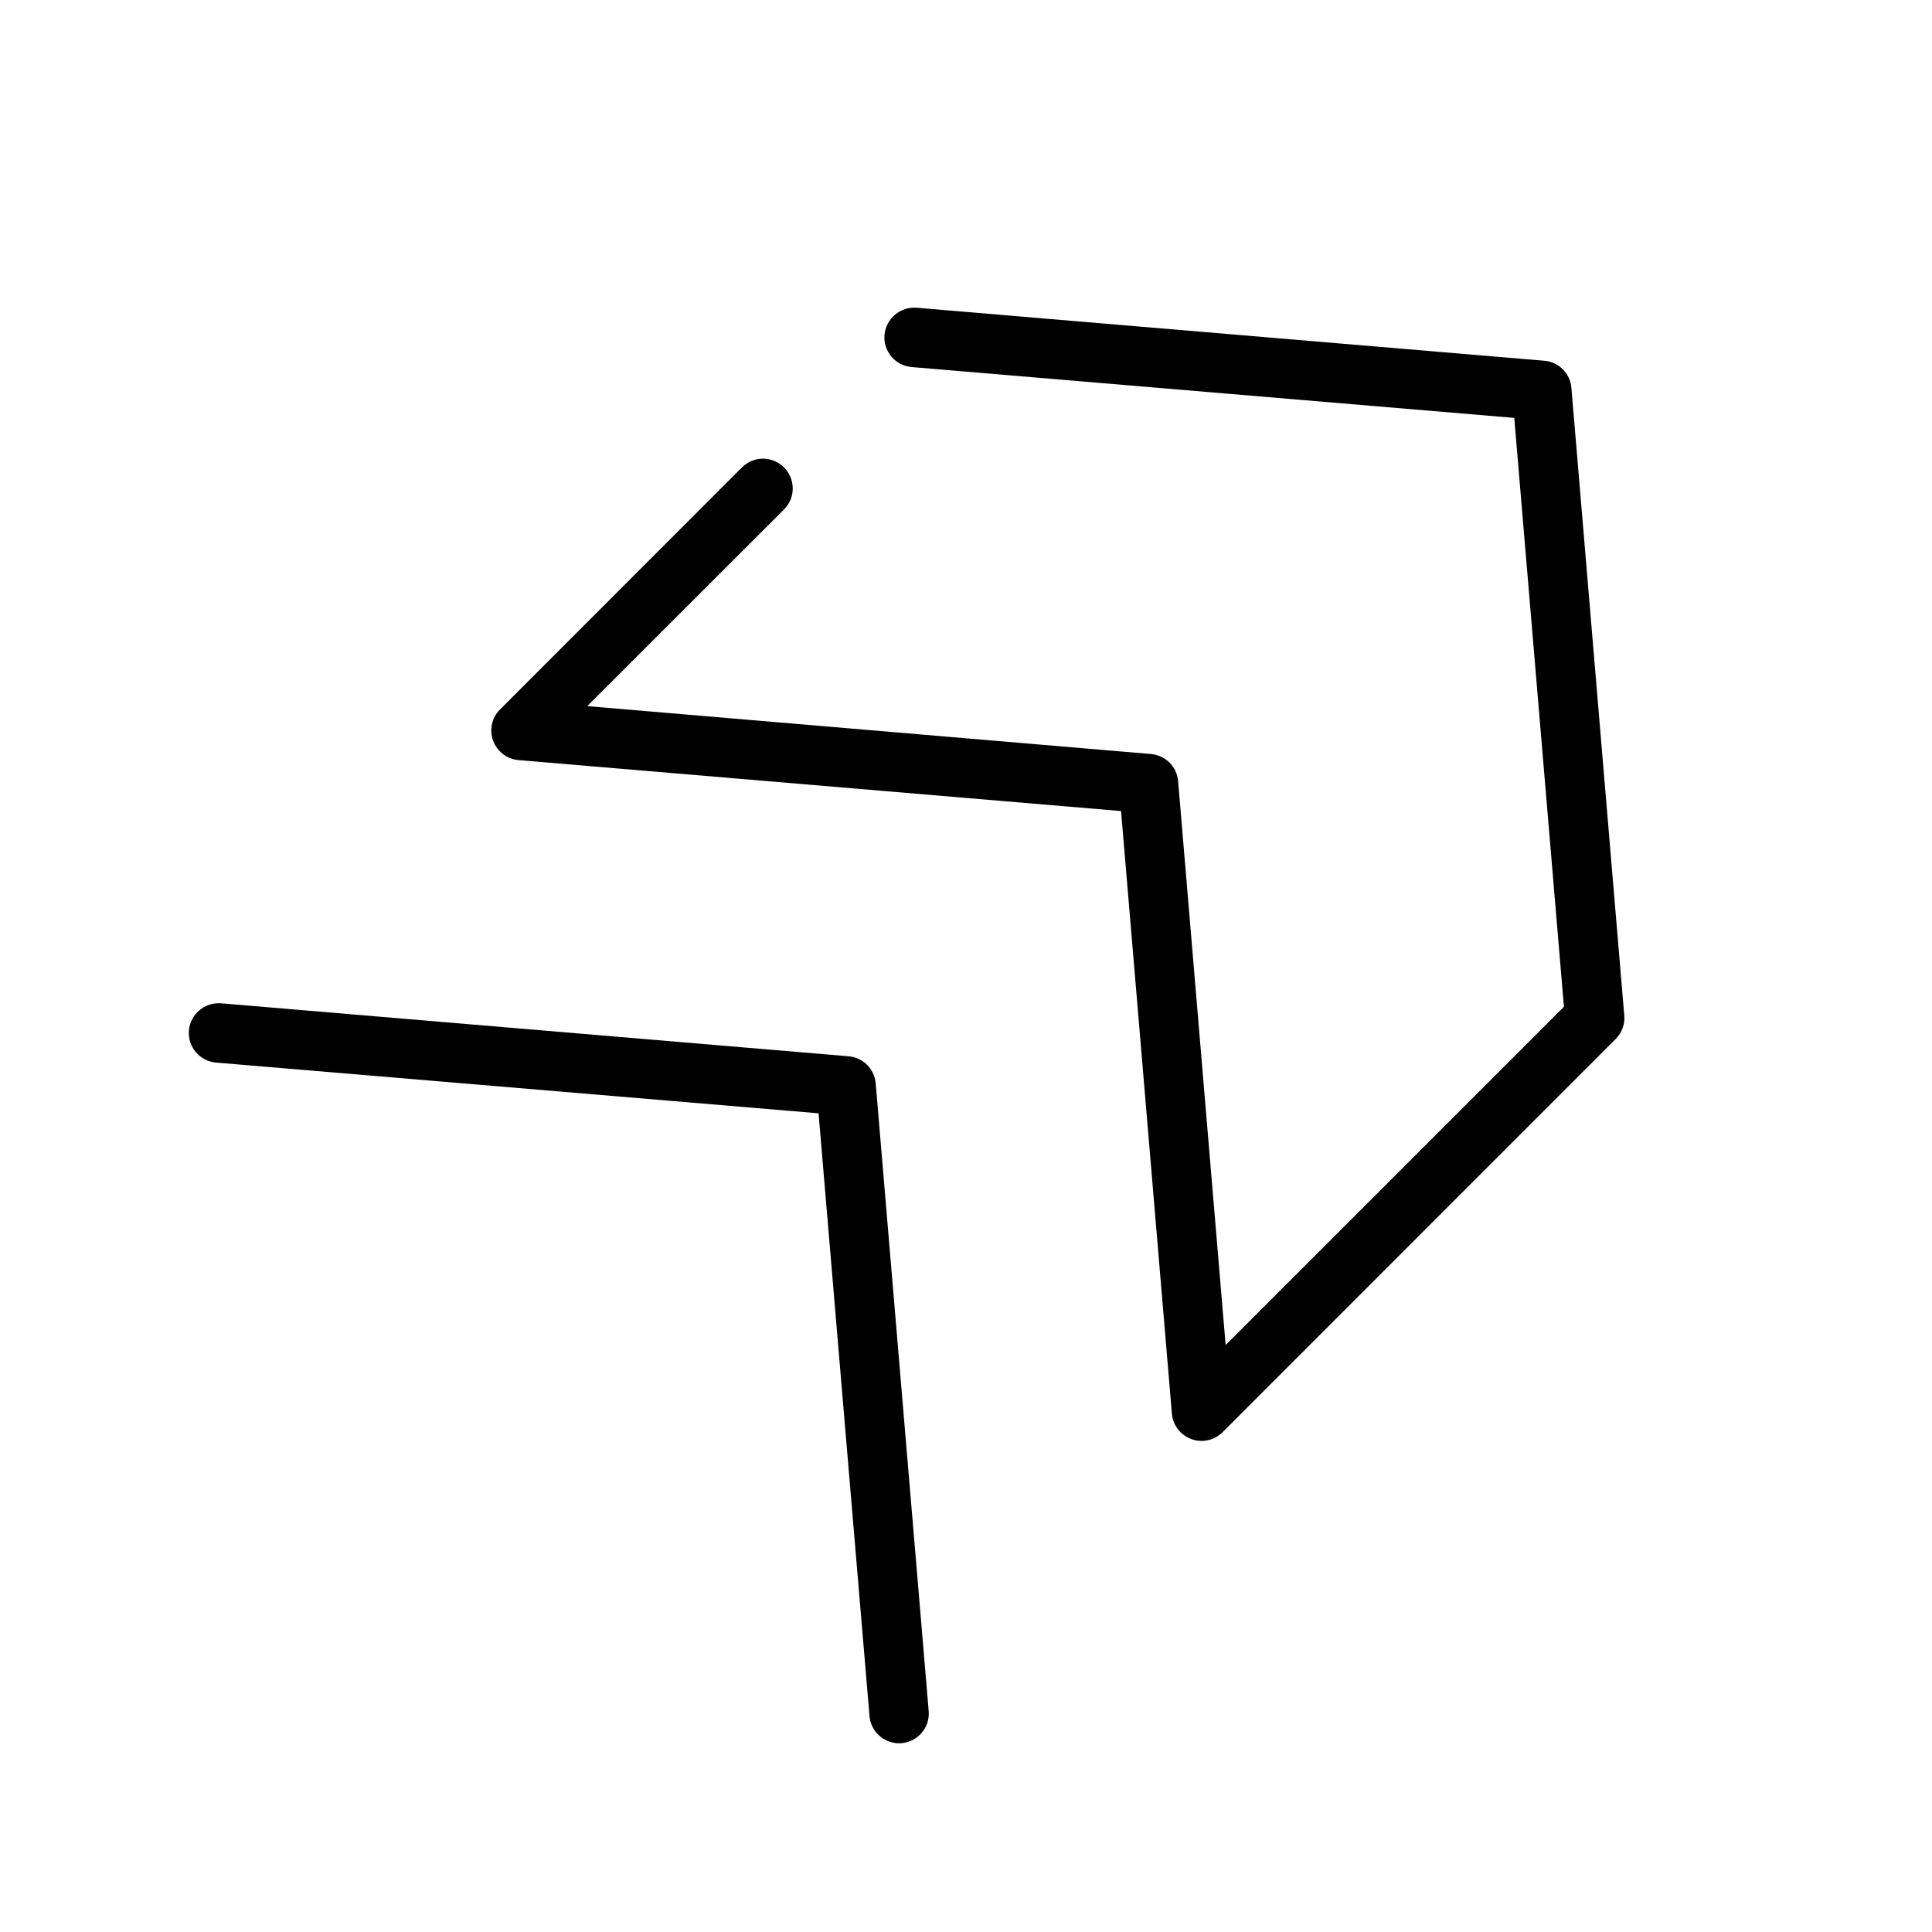
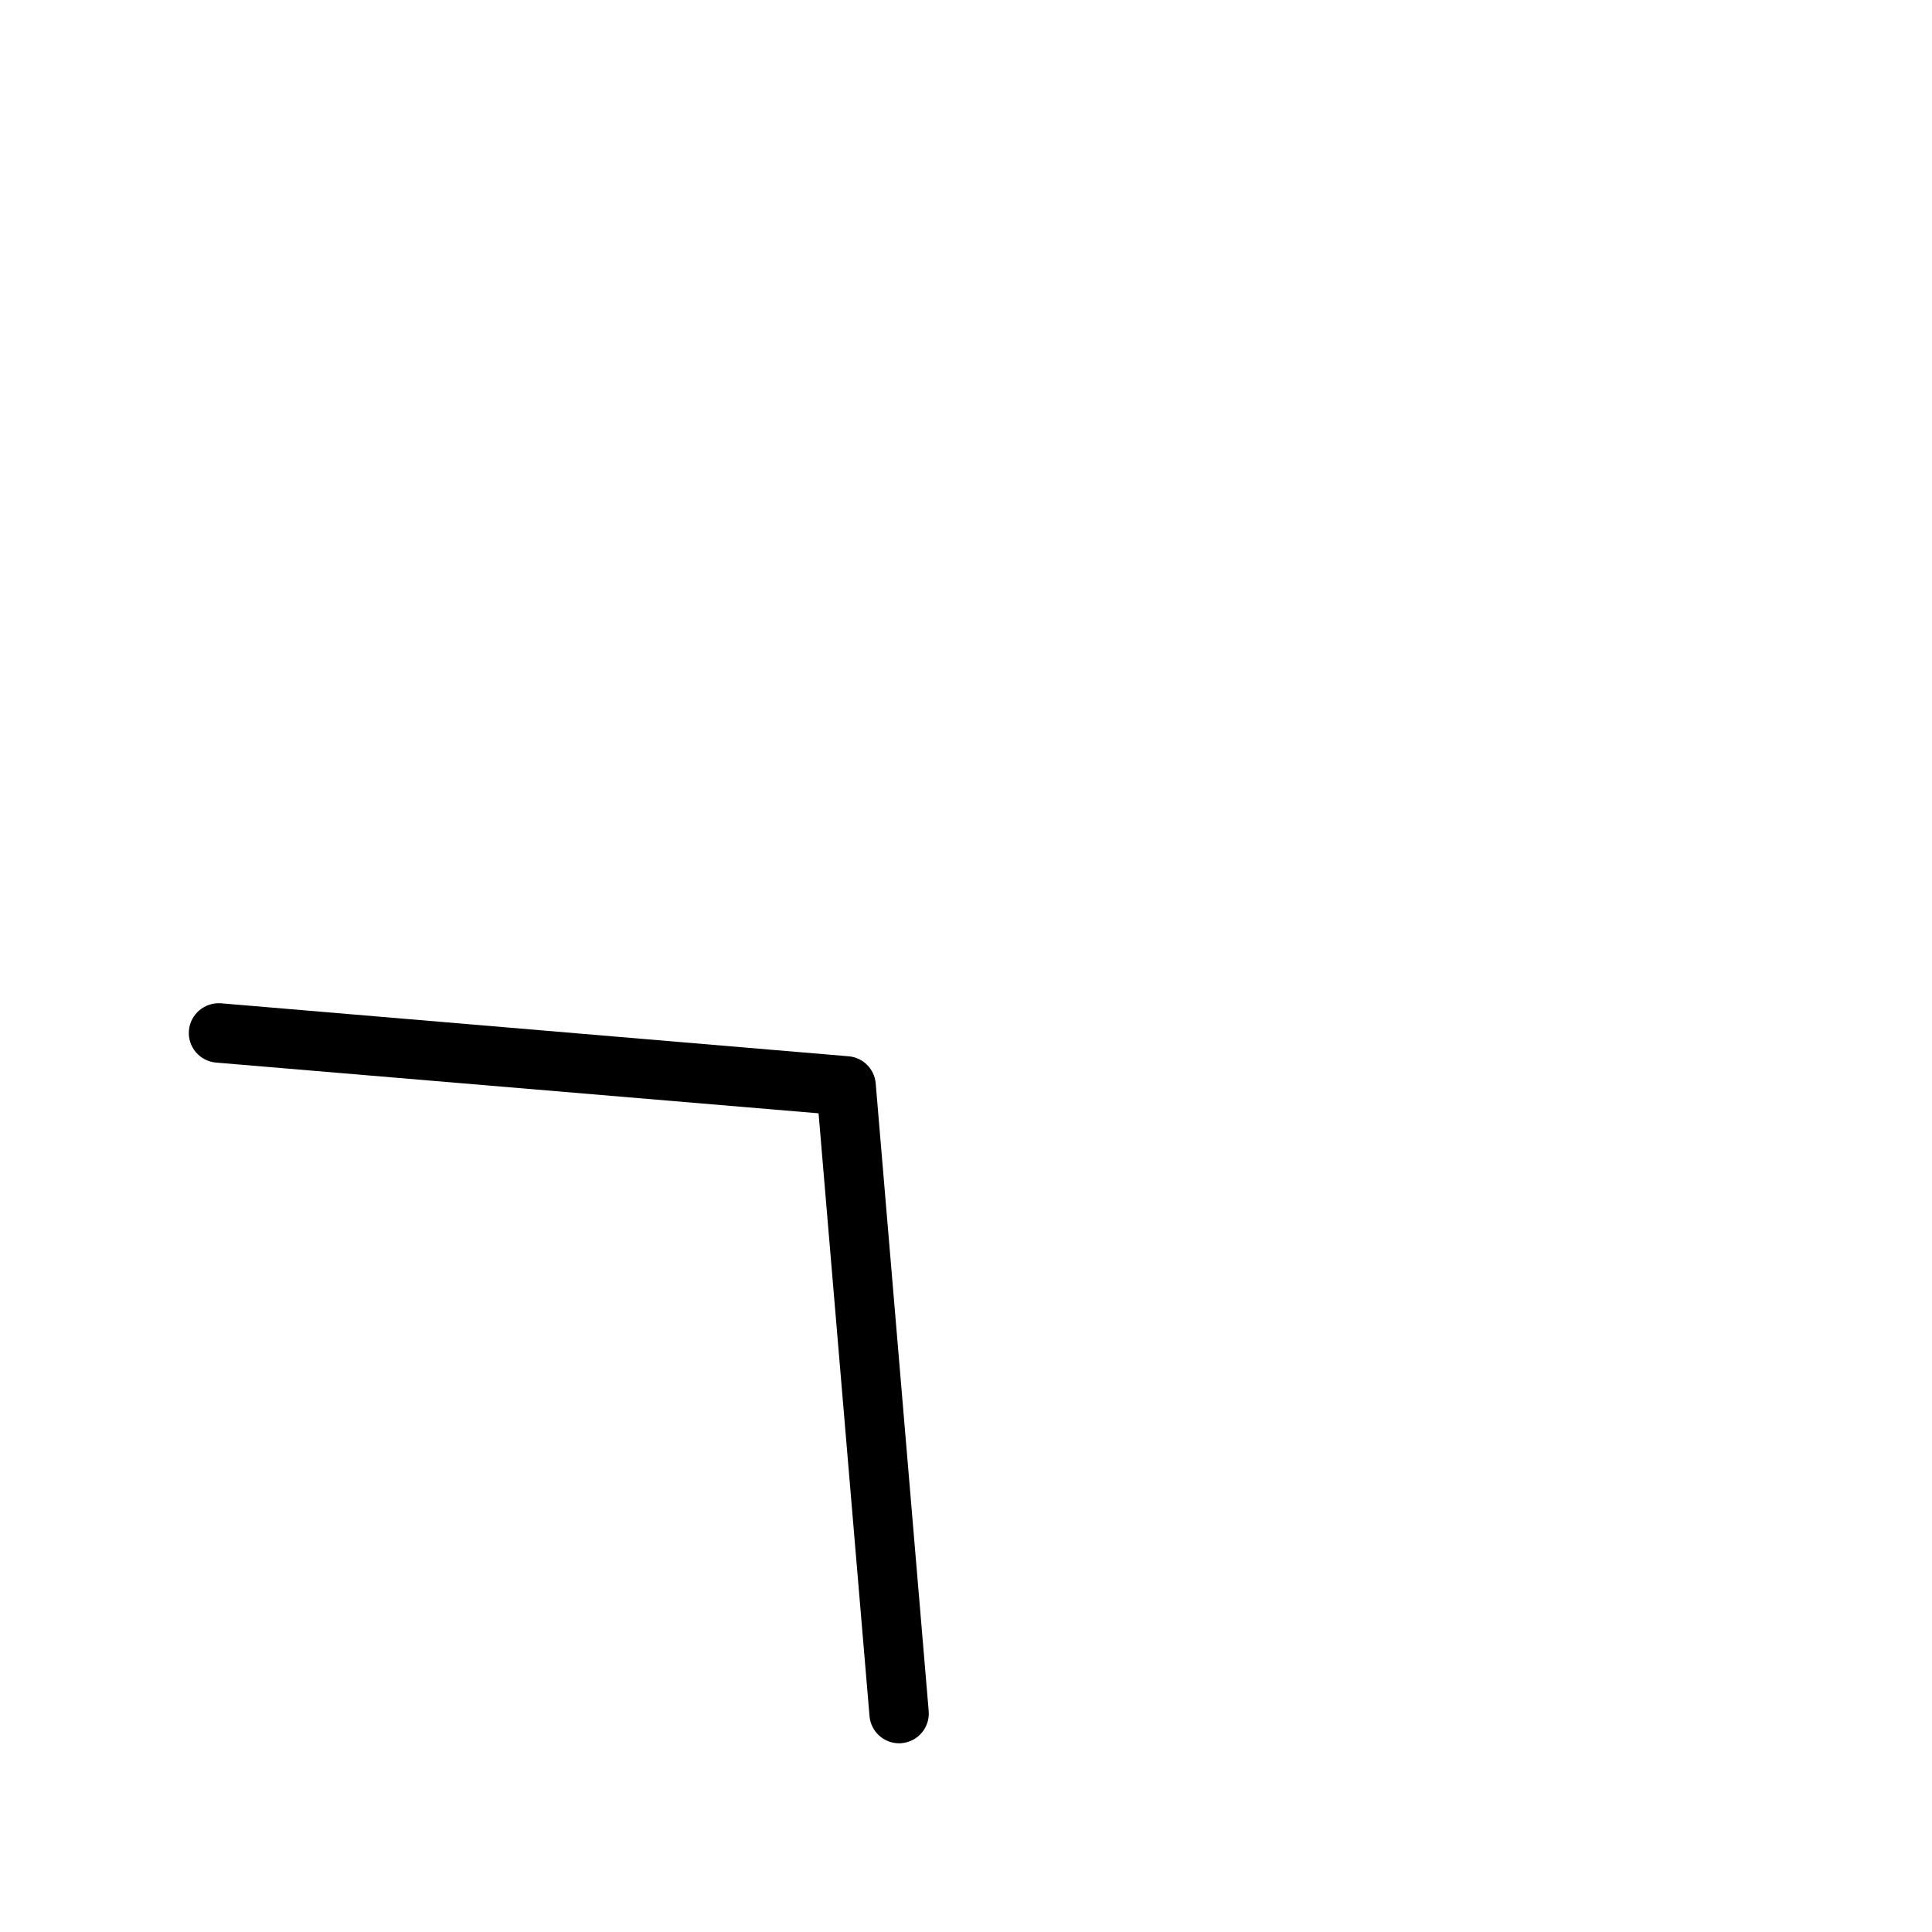
<svg xmlns="http://www.w3.org/2000/svg" fill="#000000" width="800px" height="800px" version="1.1" viewBox="144 144 512 512">
  <g>
-     <path d="m281.38 345.43 159.71 13.508 13.477 159.71c0.25 3.055 2.266 5.668 5.133 6.707 0.883 0.348 1.793 0.504 2.707 0.504 2.047 0 4.062-0.789 5.574-2.297l104.2-104.23c1.637-1.637 2.488-3.906 2.266-6.234l-14.012-166.32c-0.316-3.809-3.336-6.863-7.18-7.18l-166.35-14.043c-4.281-0.348-8.125 2.867-8.5 7.18-0.379 4.344 2.832 8.156 7.18 8.535l159.71 13.477 13.16 156.05-89.648 89.648-12.594-149.44c-0.316-3.809-3.336-6.832-7.18-7.18l-149.41-12.695 52.145-52.113c3.086-3.086 3.086-8.062 0-11.148-3.086-3.086-8.062-3.086-11.148 0l-64.105 64.145c-2.176 2.141-2.898 5.383-1.828 8.281 1.039 2.836 3.652 4.883 6.707 5.133z" />
    <path d="m374.43 598.78c0.348 4.094 3.777 7.211 7.84 7.211 0.219 0 0.441 0 0.66-0.031 4.344-0.379 7.559-4.188 7.18-8.535l-14.043-166.35c-0.344-3.812-3.367-6.832-7.18-7.148l-166.32-14.043c-4.312-0.316-8.121 2.863-8.5 7.18-0.379 4.344 2.832 8.152 7.18 8.531l159.68 13.445z" />
  </g>
</svg>